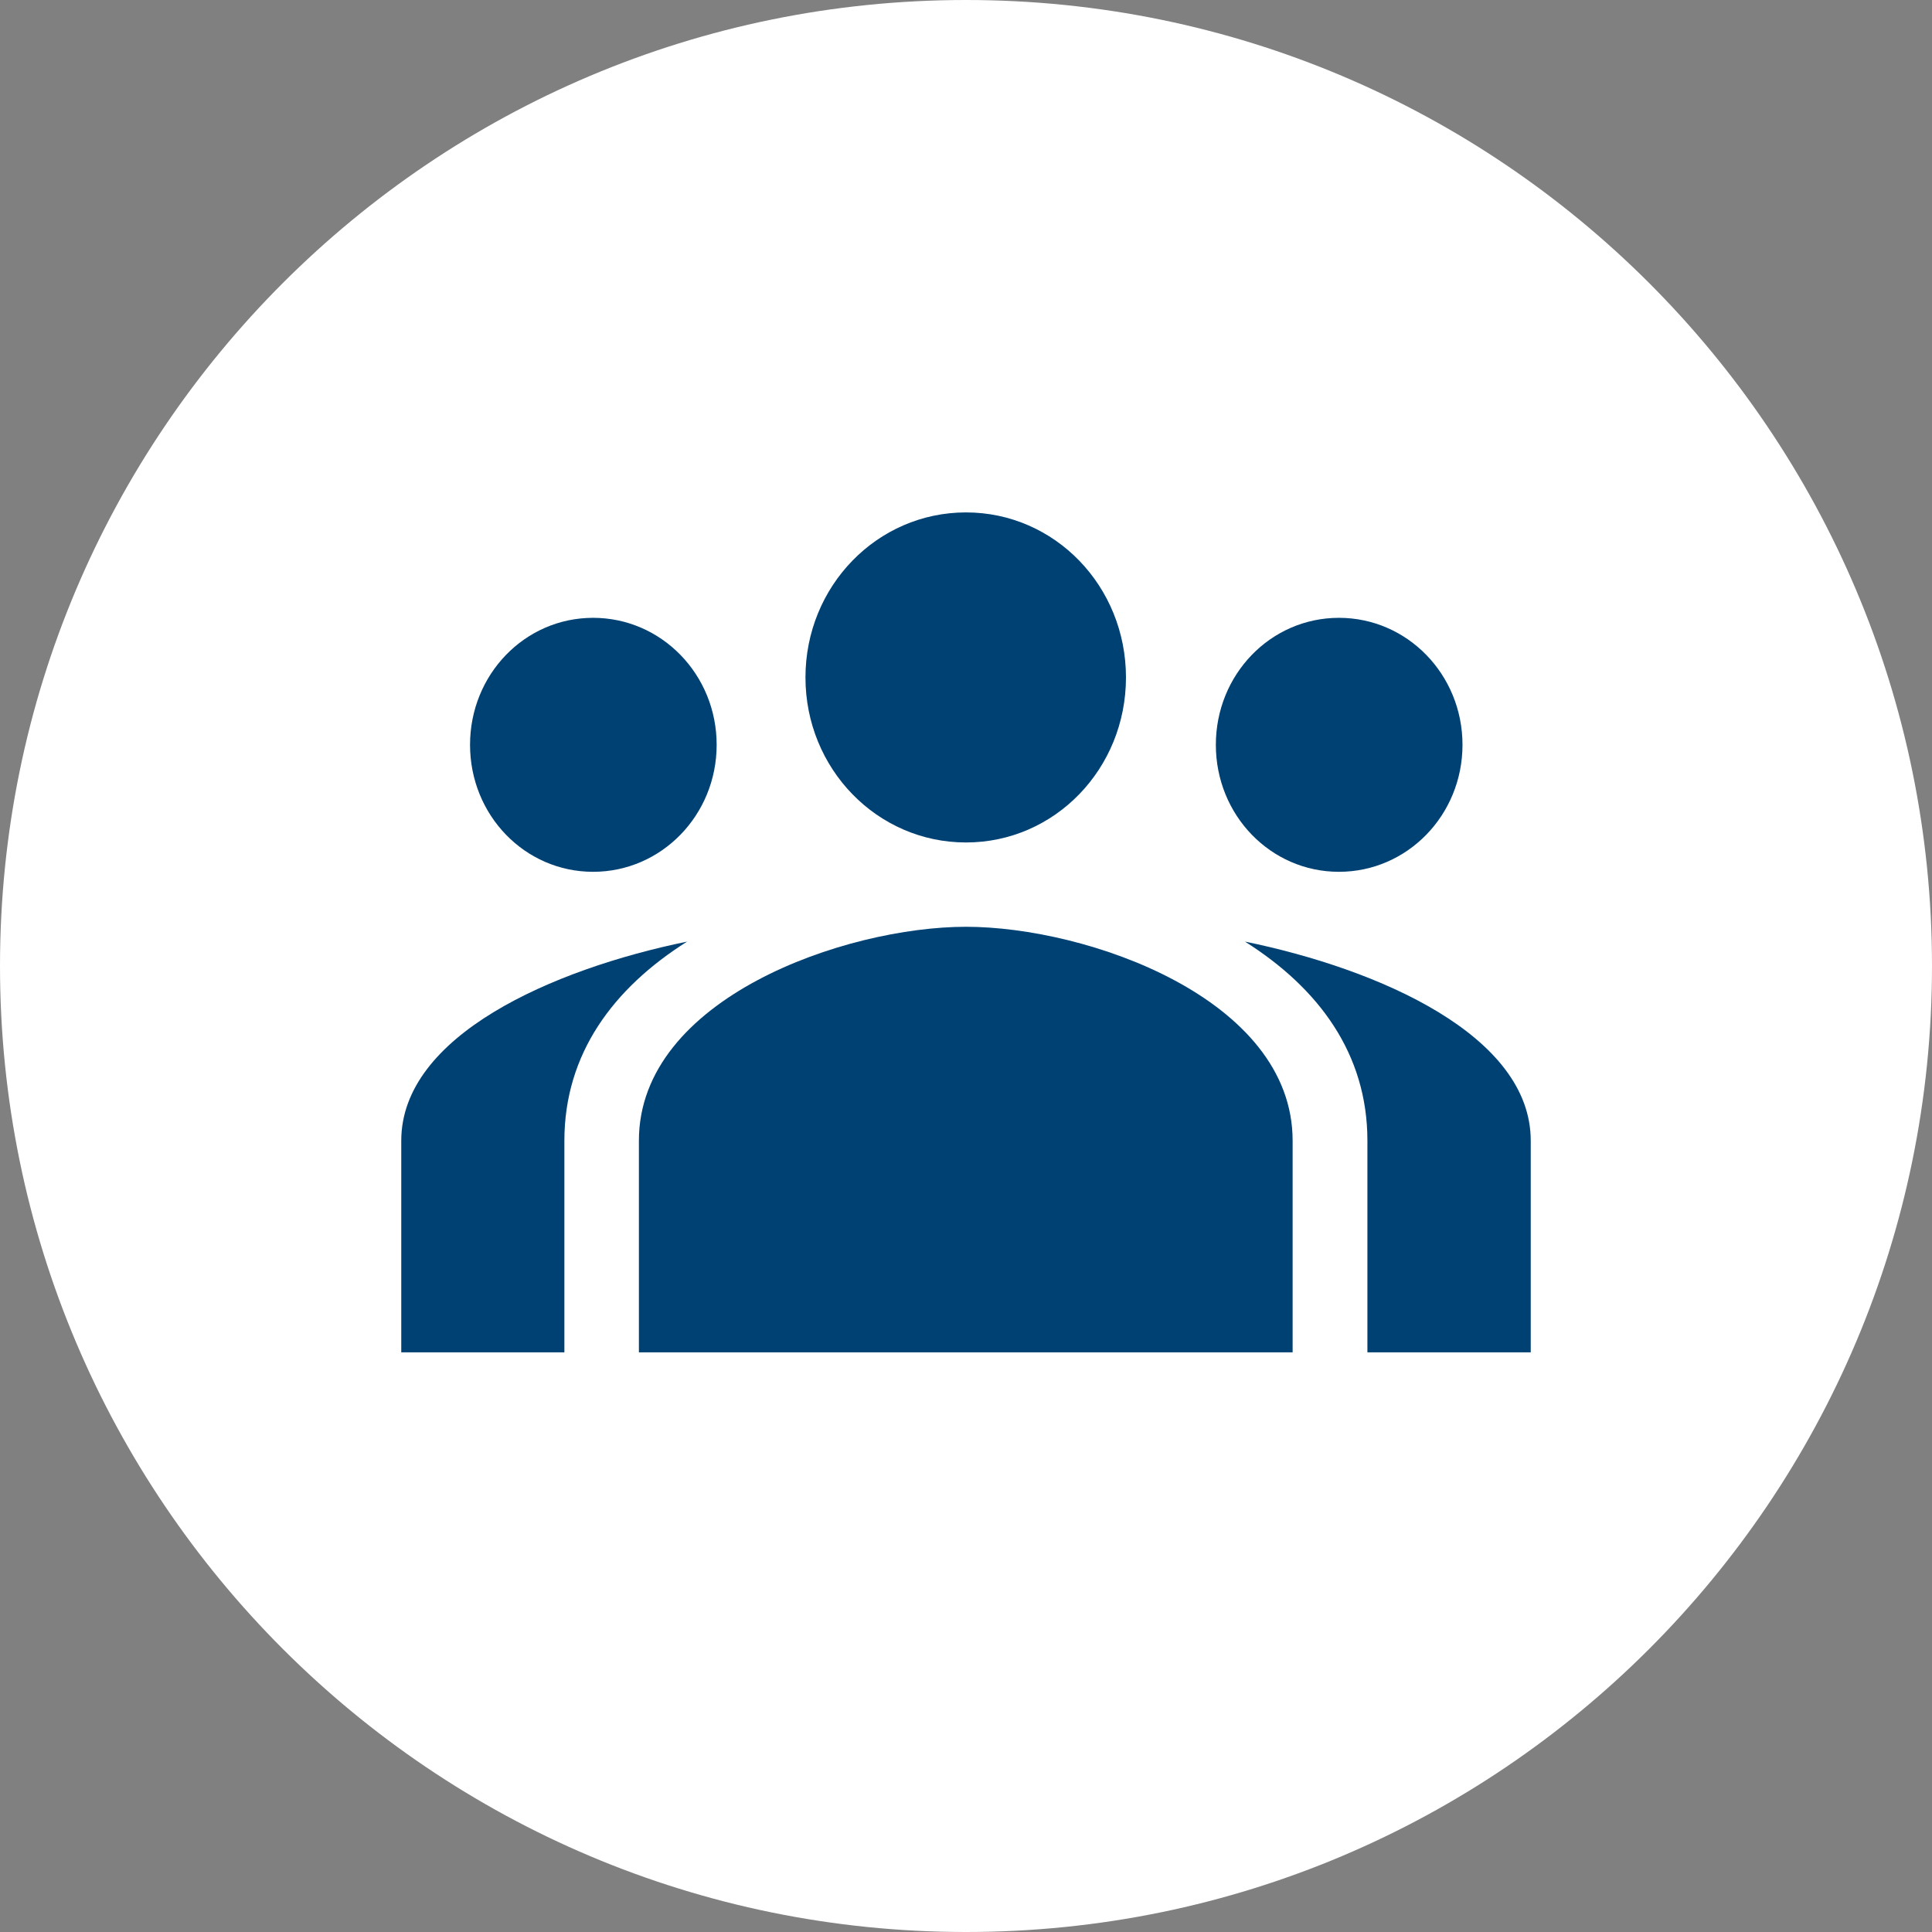
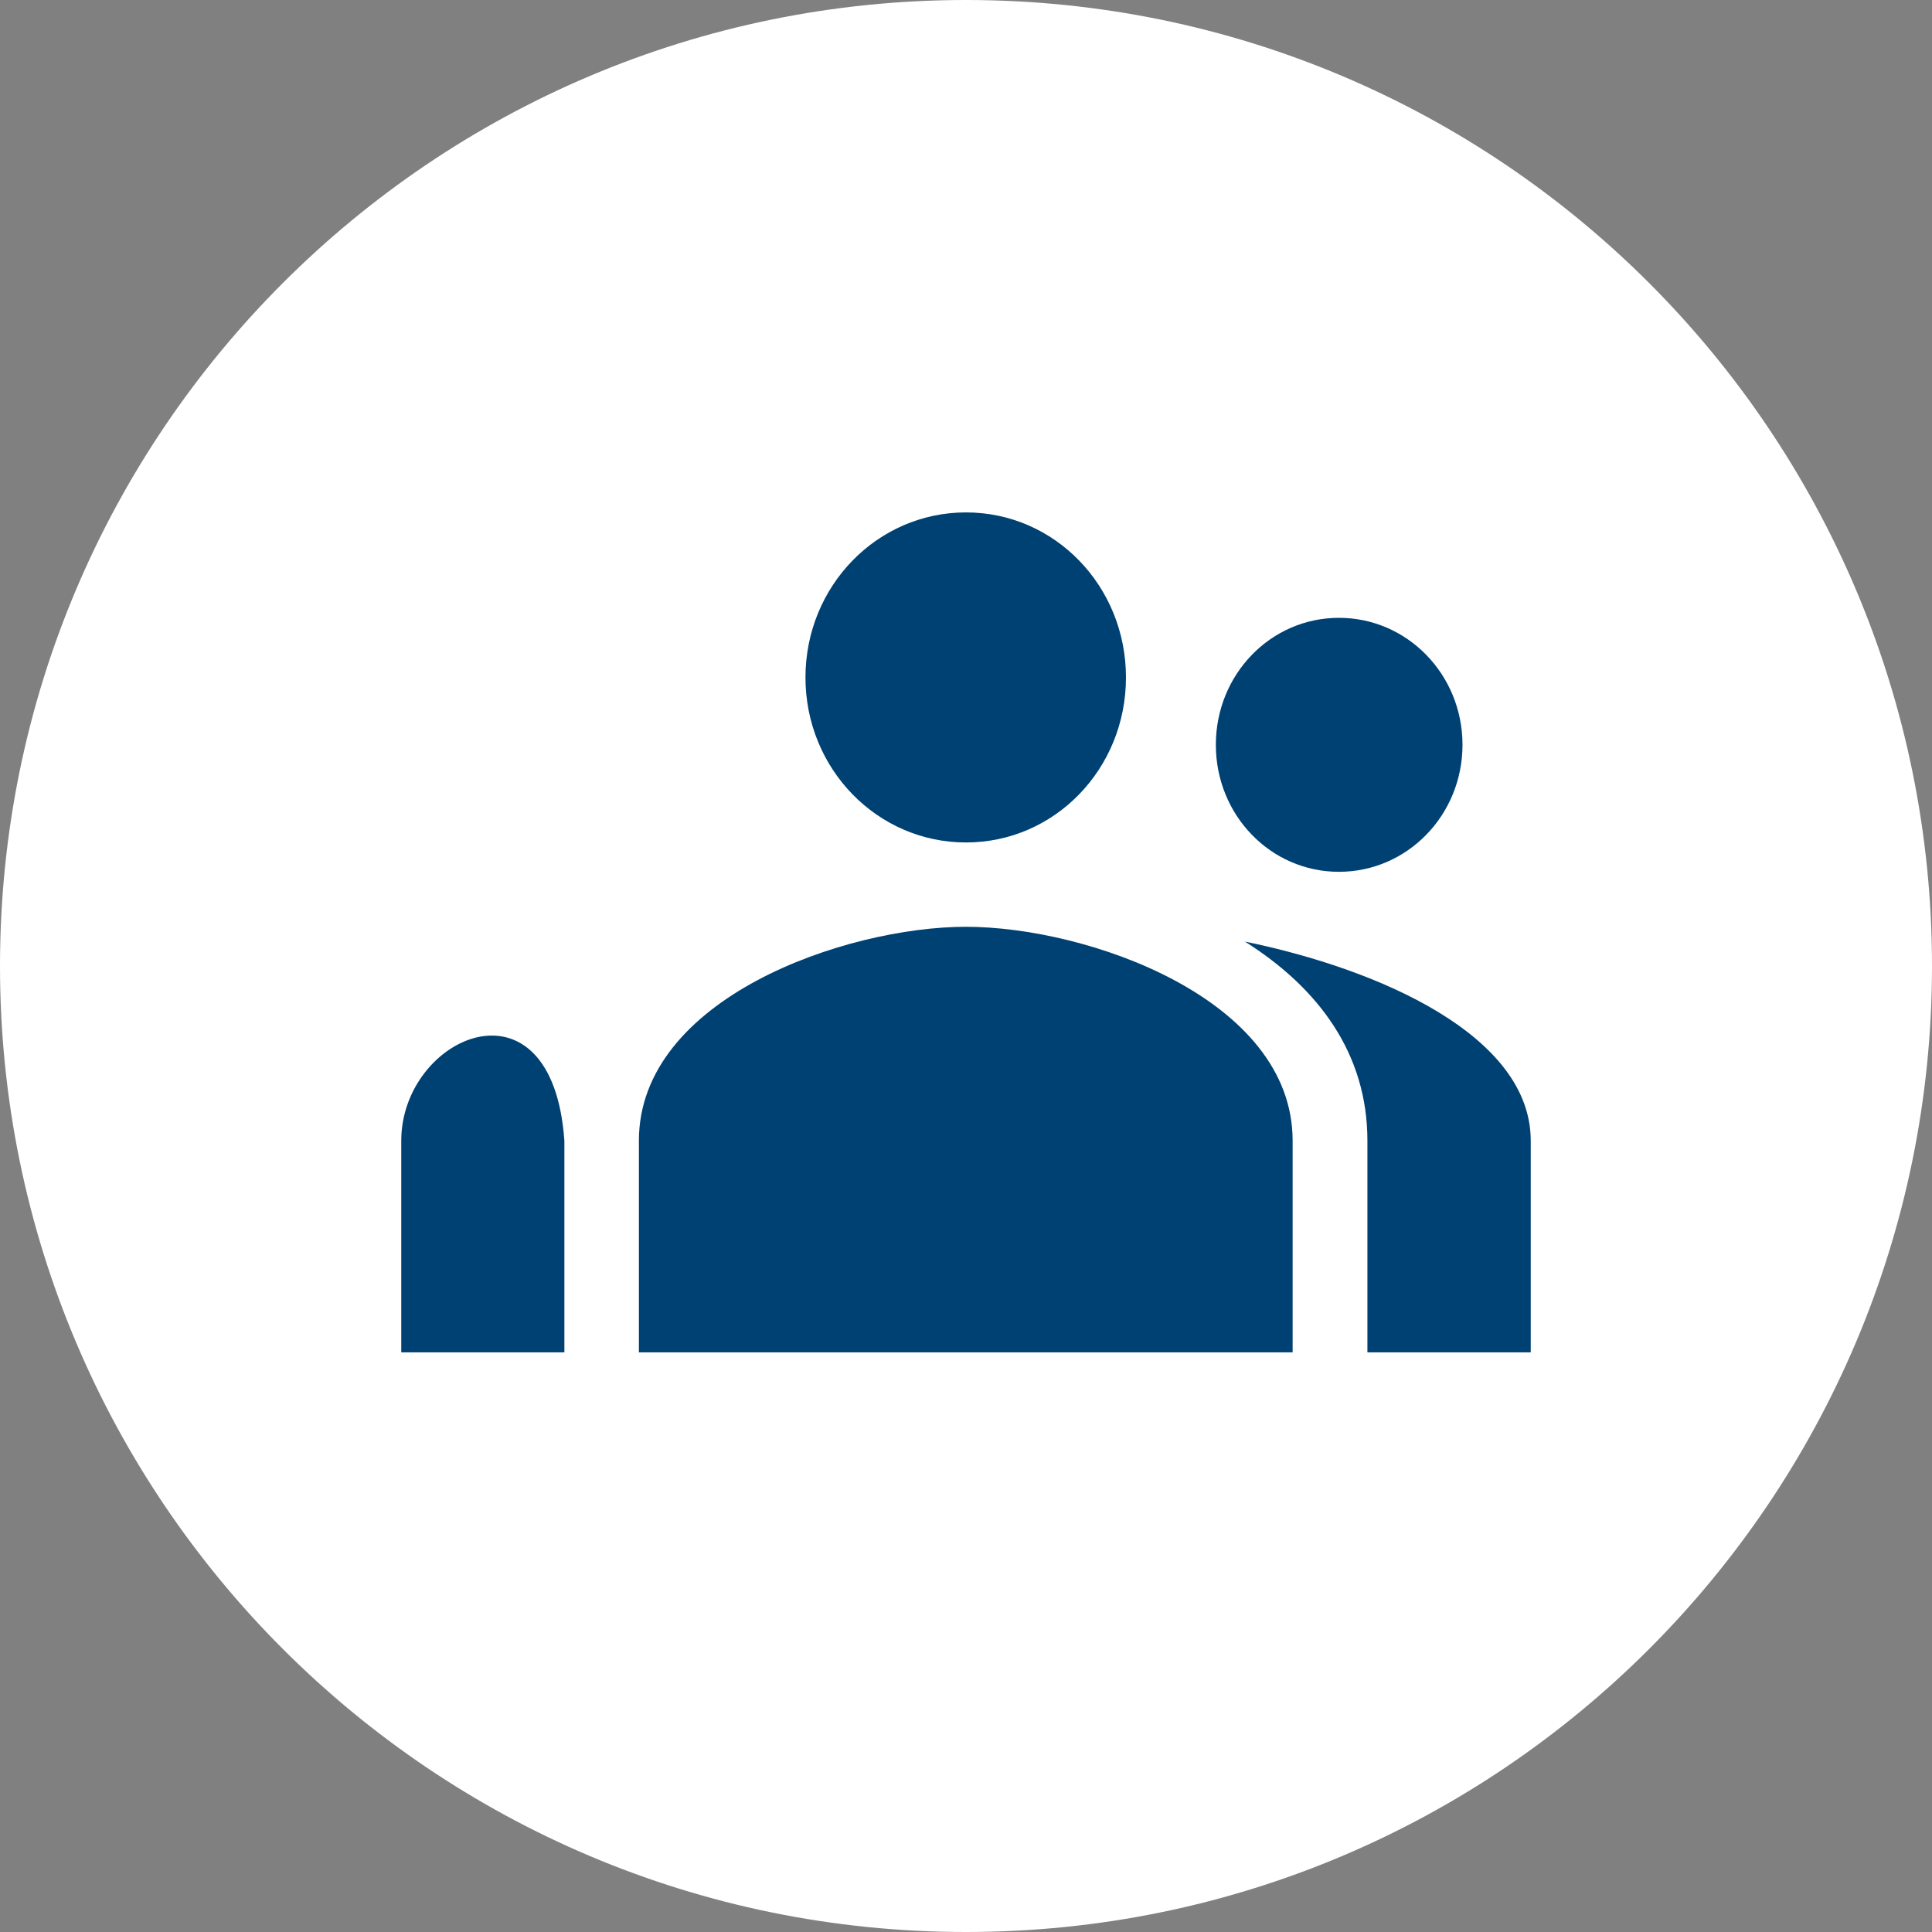
<svg xmlns="http://www.w3.org/2000/svg" version="1.1" id="icon_service_strategy.svg" x="0px" y="0px" width="130px" height="130px" viewBox="0 0 130 130" enable-background="new 0 0 130 130" xml:space="preserve">
  <rect x="0" y="0" width="130" height="130" fill="#808080" stroke="none" />
  <g>
    <path fill="#FFFFFF" d="M65,0c35.898,0,65,29.102,65,65c0,35.898-29.102,65-65,65c-35.898,0-65-29.102-65-65   C0,29.102,29.102,0,65,0z" />
  </g>
-   <path fill="#004173" d="M37.976,76.756c0-5.857,3.302-10.273,8.258-13.398C37.16,65.219,27,69.688,27,76.756v14.24h10.976V76.756z" />
+   <path fill="#004173" d="M37.976,76.756C37.16,65.219,27,69.688,27,76.756v14.24h10.976V76.756z" />
  <path fill="#004173" d="M65,62.361c-8.117,0-22.01,4.811-22.01,14.395v14.24h43.988v-14.24C86.979,67.172,73.117,62.361,65,62.361z" />
-   <path fill="#004173" d="M48.222,50.117c0-4.729-3.714-8.545-8.313-8.545c-4.599,0-8.281,3.817-8.281,8.545  c0,4.729,3.682,8.545,8.281,8.545C44.508,58.662,48.222,54.846,48.222,50.117z" />
  <path fill="#004173" d="M98.408,50.117c0-4.729-3.715-8.545-8.313-8.545c-4.601,0-8.283,3.817-8.283,8.545  c0,4.729,3.684,8.545,8.283,8.545C94.693,58.662,98.408,54.846,98.408,50.117z" />
  <path fill="#004173" d="M64.998,56.688c5.977,0,10.766-4.959,10.766-11.104s-4.789-11.105-10.766-11.105  c-5.976,0-10.8,4.96-10.8,11.105S59.022,56.688,64.998,56.688z" />
  <path fill="#004173" d="M83.768,63.357c4.955,3.125,8.242,7.542,8.242,13.398v14.24H103v-14.24  C103,69.688,92.84,65.219,83.768,63.357z" />
</svg>